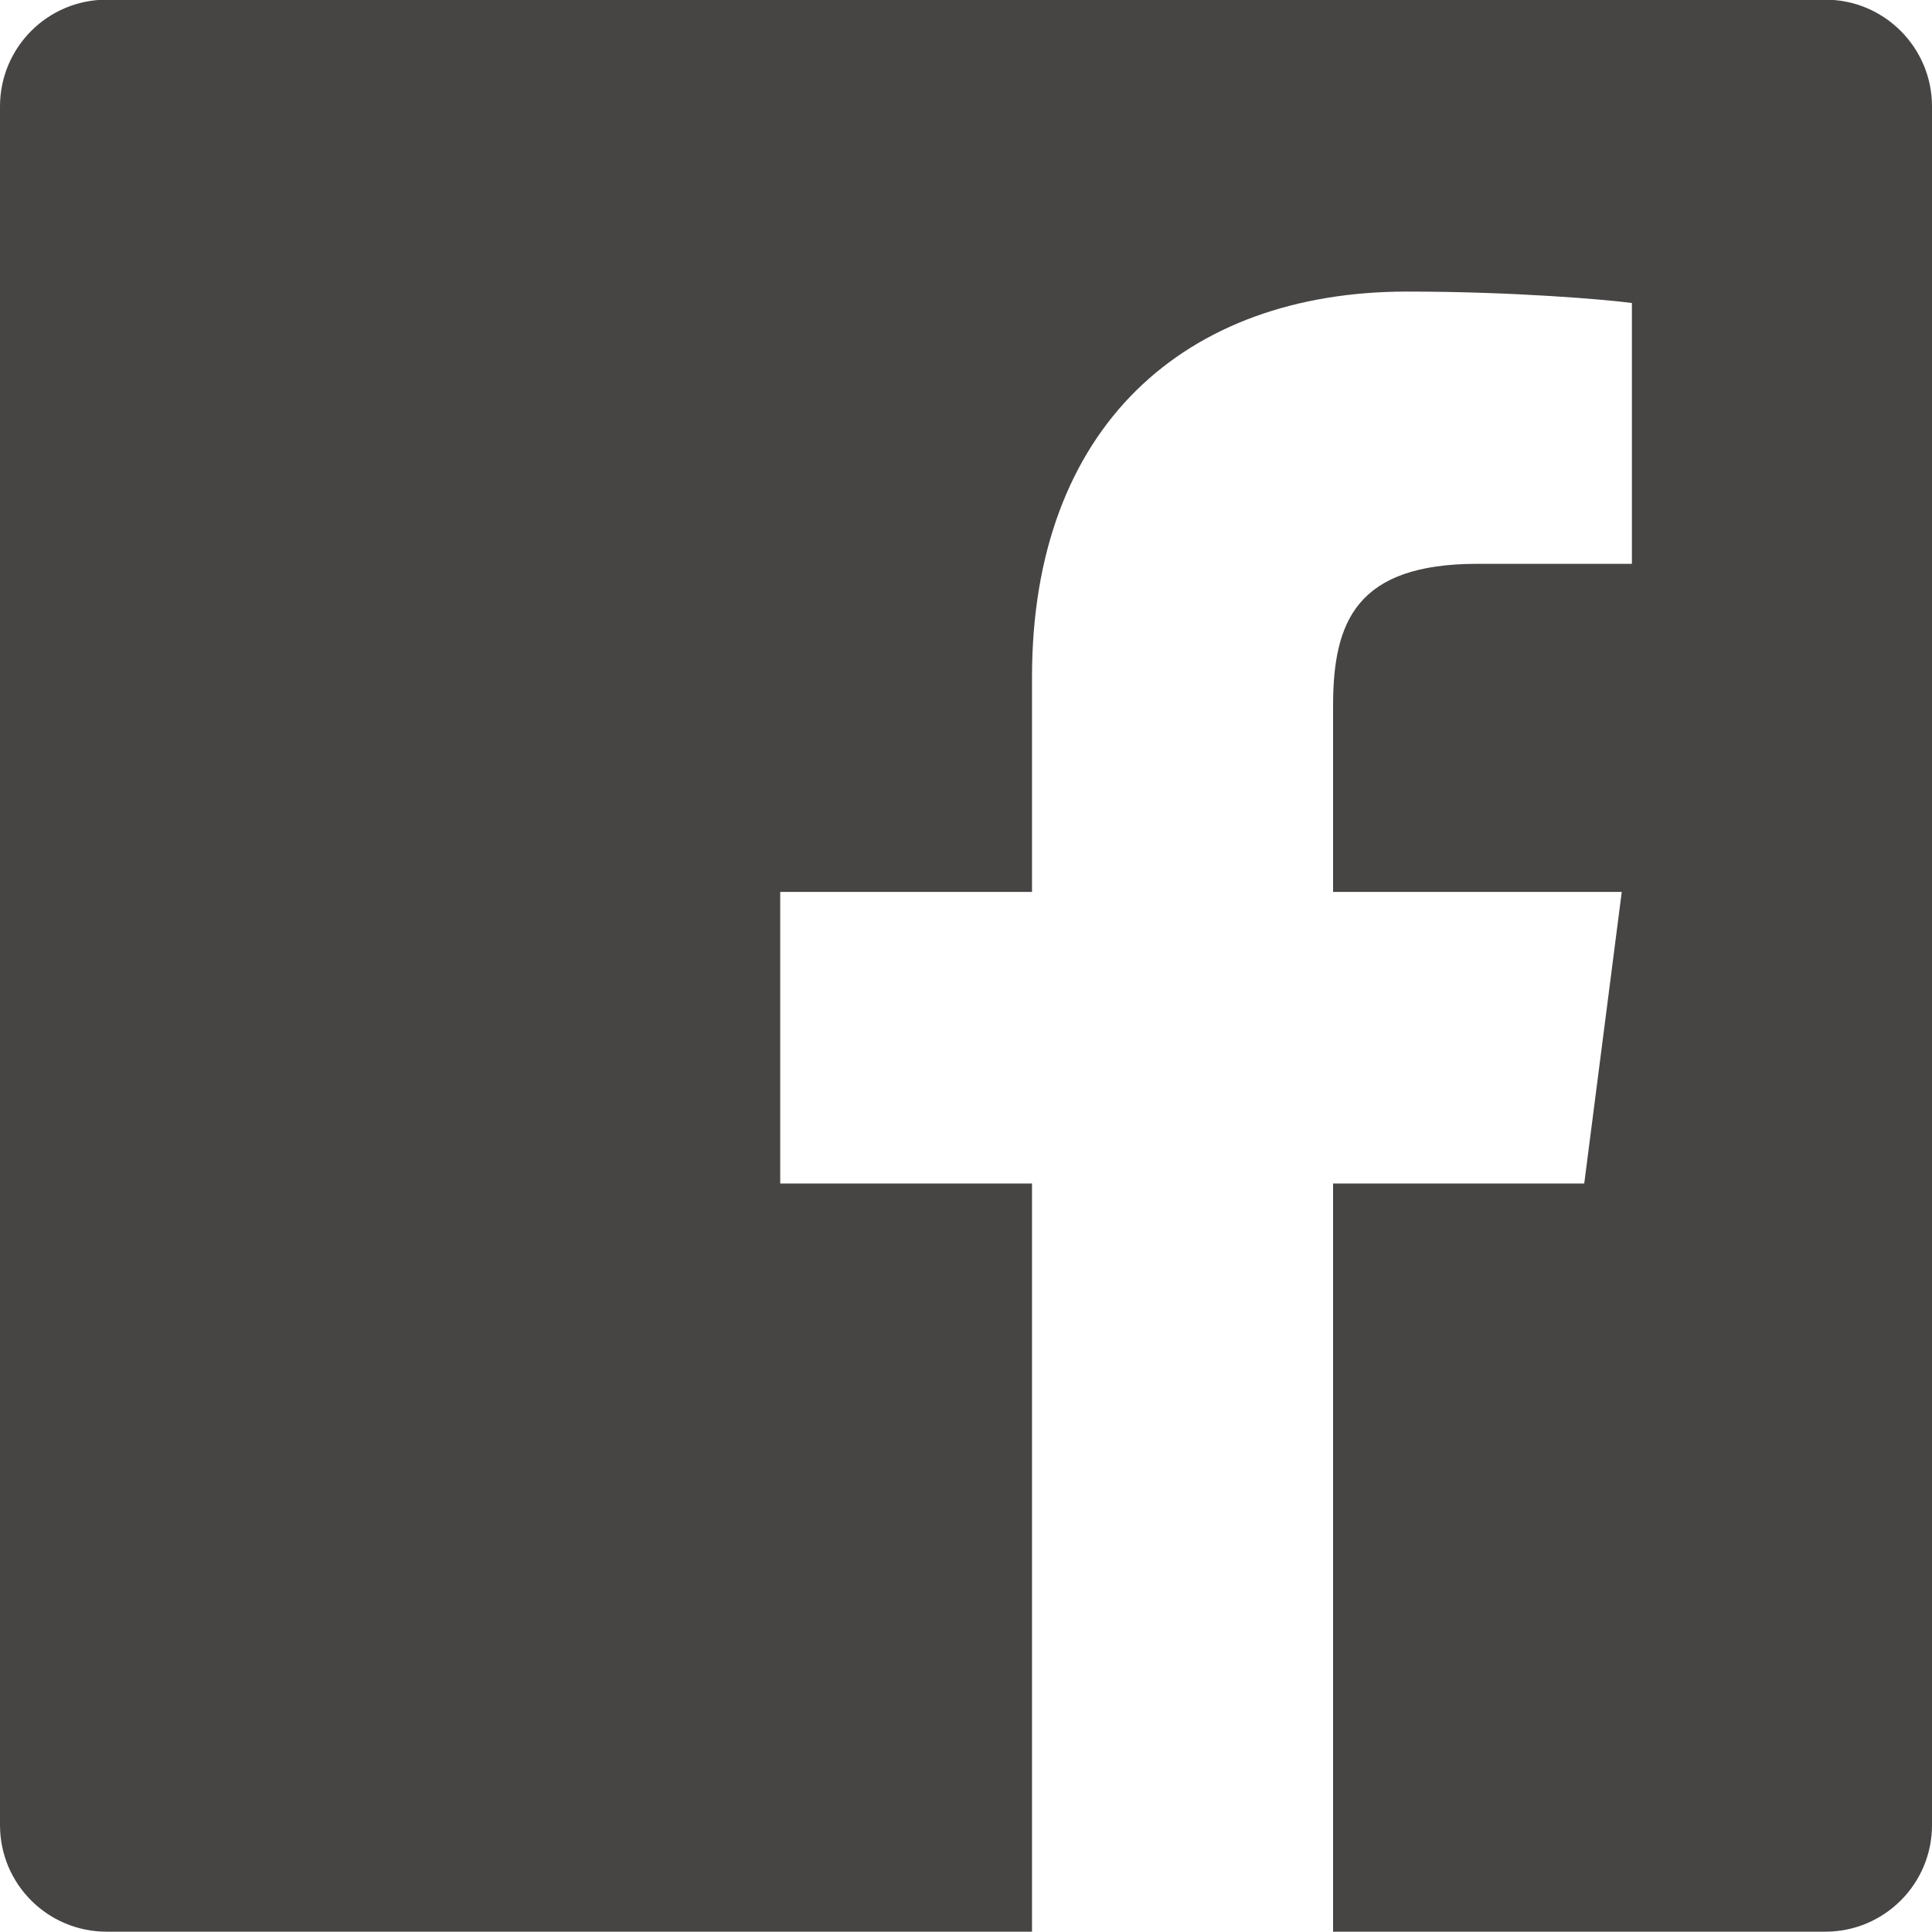
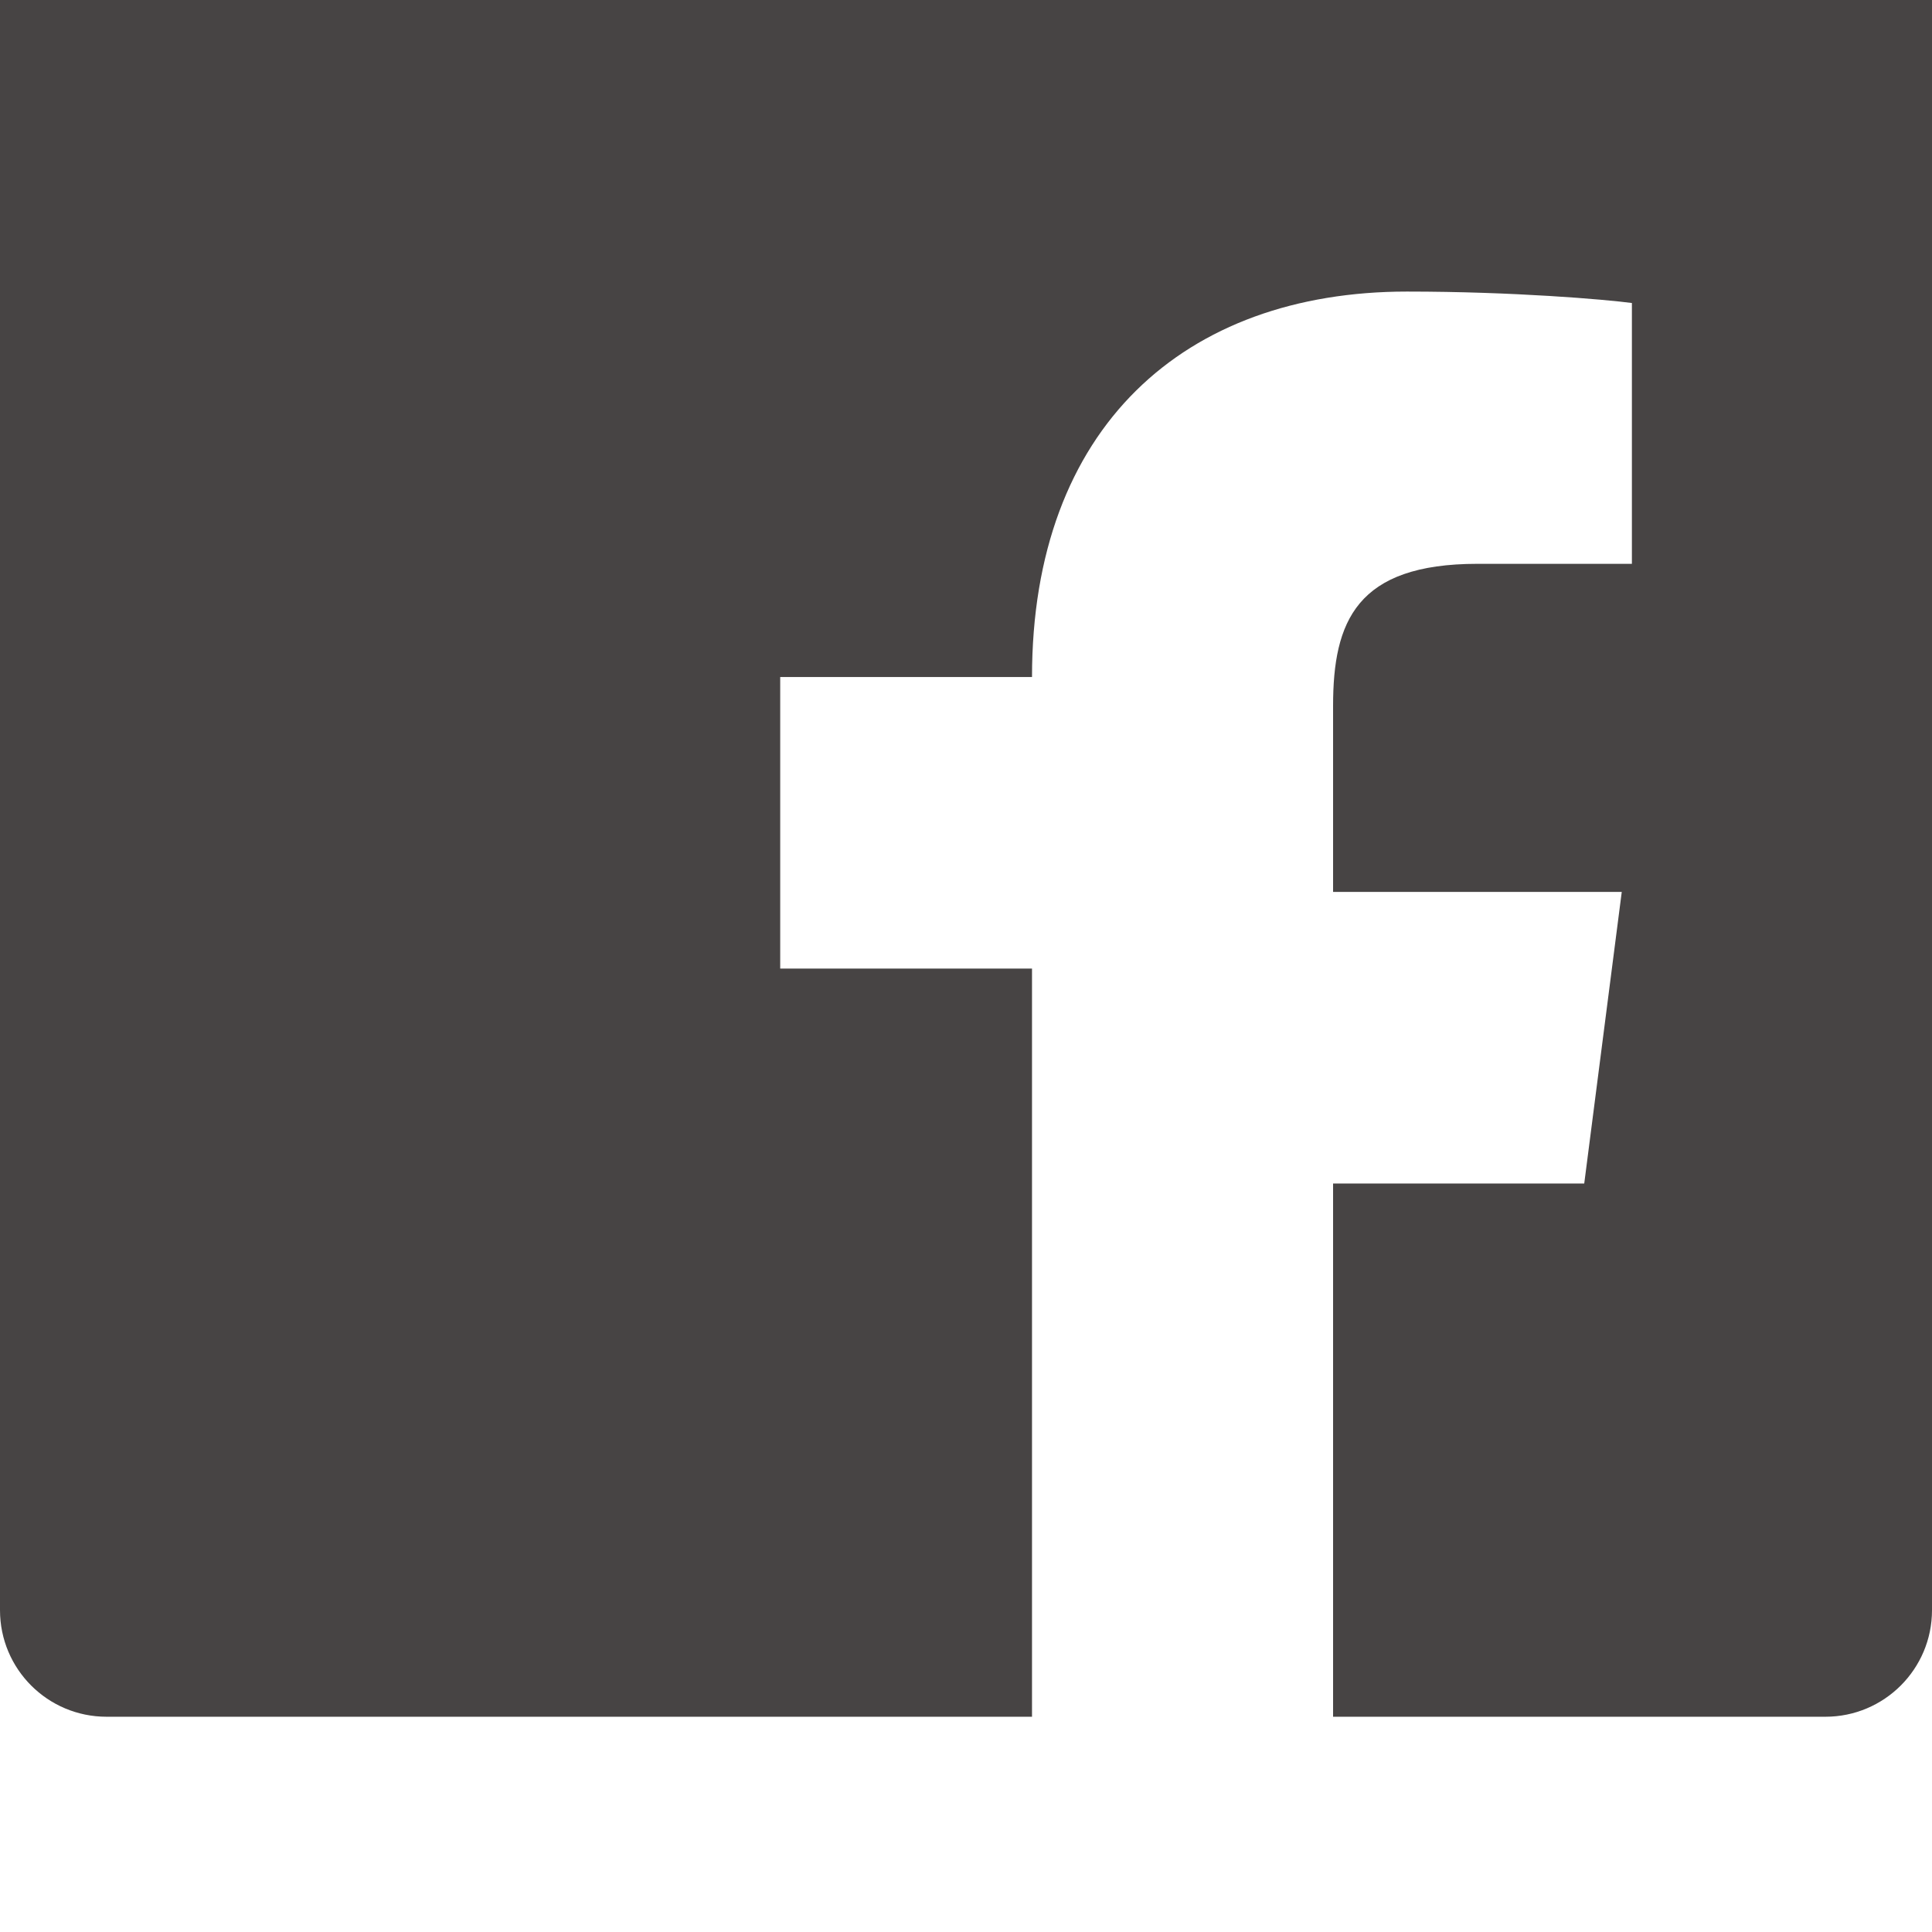
<svg xmlns="http://www.w3.org/2000/svg" width="100%" height="100%" viewBox="0 0 12 12" version="1.1" xml:space="preserve" style="fill-rule:evenodd;clip-rule:evenodd;stroke-linejoin:round;stroke-miterlimit:1.414;">
-   <path d="M8.28,11.998l0,-4.647l1.56,0l0.233,-1.811l-1.793,0l0,-1.156c0,-0.524 0.145,-0.882 0.897,-0.882l0.959,0l0,-1.62c-0.166,-0.022 -0.735,-0.071 -1.397,-0.071c-1.383,0 -2.329,0.844 -2.329,2.394l0,1.335l-1.564,0l0,1.811l1.564,0l0,4.647l-5.748,0c-0.366,0 -0.662,-0.296 -0.662,-0.662l0,-10.675c0,-0.366 0.296,-0.663 0.662,-0.663l10.676,0c0.365,0 0.662,0.297 0.662,0.663l0,10.675c0,0.366 -0.297,0.662 -0.662,0.662l-3.058,0Z" style="fill:#474444;" />
+   <path d="M8.28,11.998l0,-4.647l1.56,0l0.233,-1.811l-1.793,0l0,-1.156c0,-0.524 0.145,-0.882 0.897,-0.882l0.959,0l0,-1.62c-0.166,-0.022 -0.735,-0.071 -1.397,-0.071c-1.383,0 -2.329,0.844 -2.329,2.394l-1.564,0l0,1.811l1.564,0l0,4.647l-5.748,0c-0.366,0 -0.662,-0.296 -0.662,-0.662l0,-10.675c0,-0.366 0.296,-0.663 0.662,-0.663l10.676,0c0.365,0 0.662,0.297 0.662,0.663l0,10.675c0,0.366 -0.297,0.662 -0.662,0.662l-3.058,0Z" style="fill:#474444;" />
</svg>